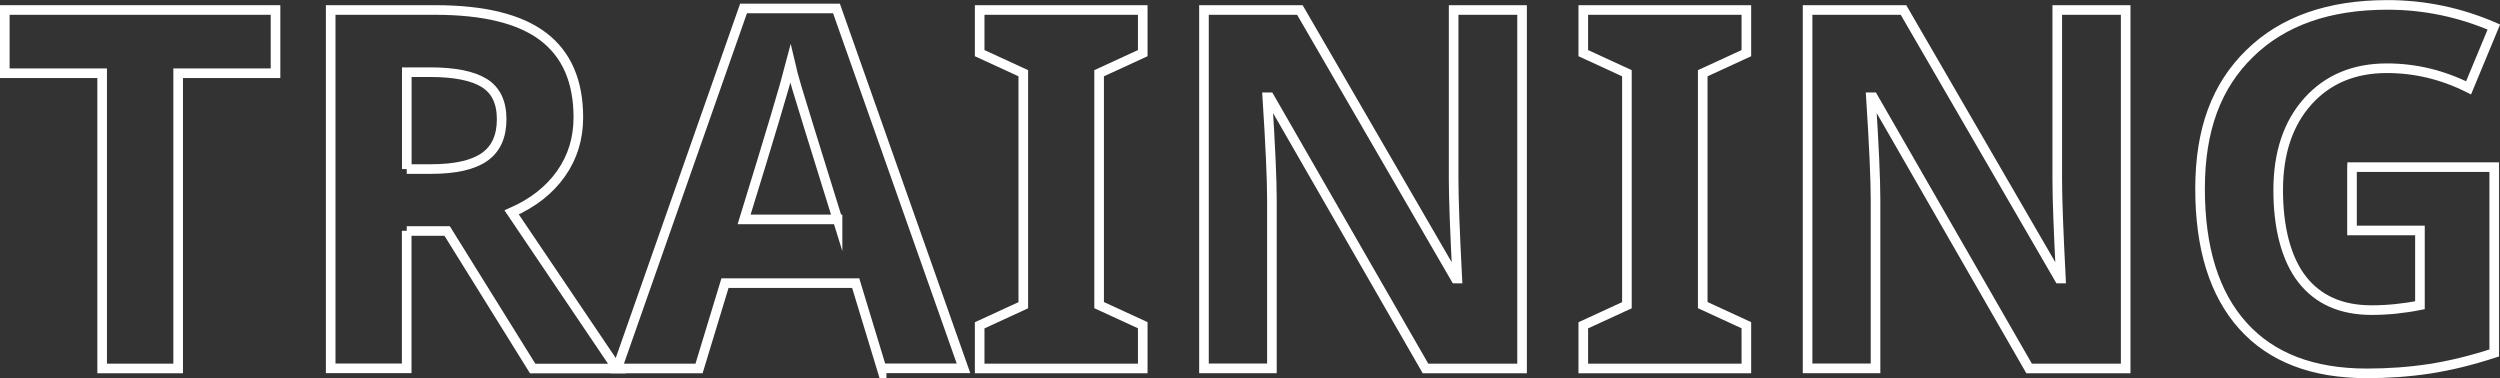
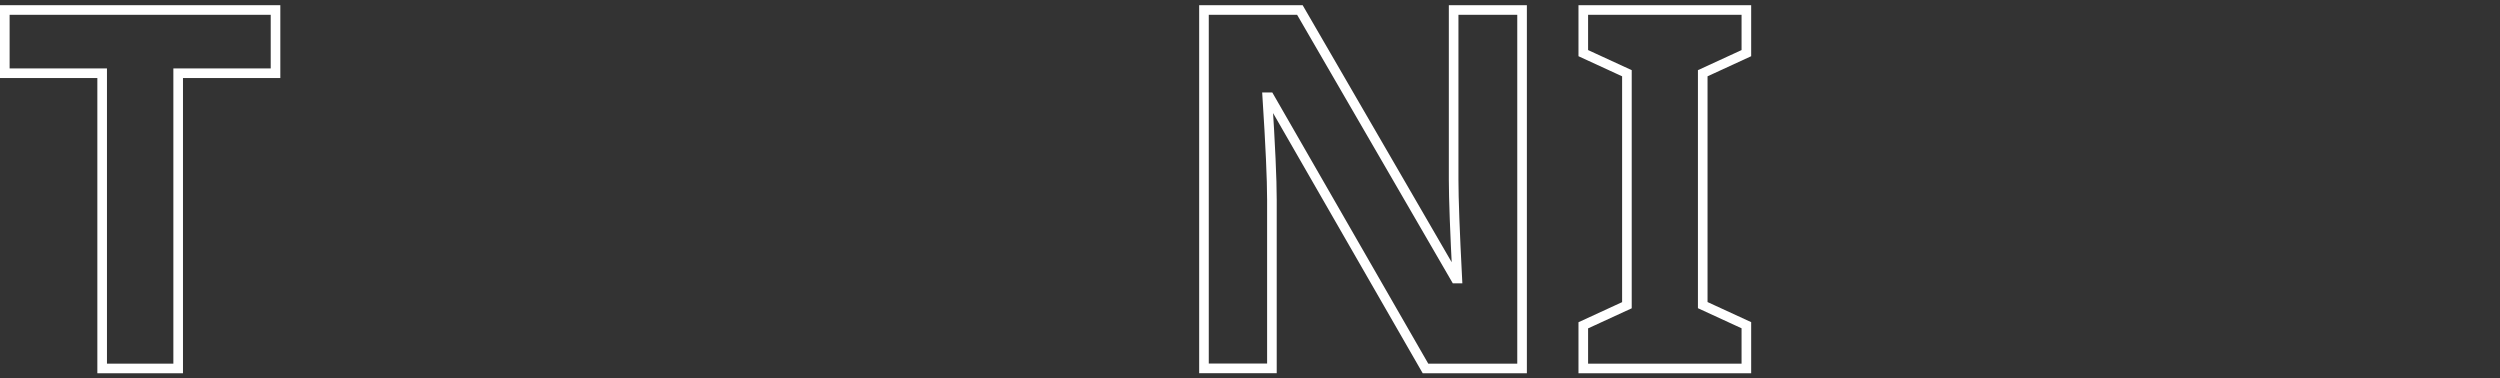
<svg xmlns="http://www.w3.org/2000/svg" id="b" data-name="圖層 2" width="260.14" height="39.35" viewBox="0 0 260.14 39.35">
  <rect x="0" y="0" width="260.14" height="39.35" fill="#333333" stroke="none" />
  <defs>
    <style>
      .d {
        fill: none;
        stroke: #fff;
        stroke-miterlimit: 10;
      }
    </style>
  </defs>
  <g id="c" data-name="圖層 1">
    <g>
      <path class="d" d="M18.54,38.34h-7.91V7.62H.5V1.04H28.67V7.62h-10.13v30.72Z" />
-       <path class="d" d="M42.32,24.02v14.31h-7.91V1.04h10.87c5.07,0,8.82,.92,11.25,2.77s3.65,4.65,3.65,8.41c0,2.19-.6,4.15-1.81,5.86-1.21,1.71-2.92,3.05-5.13,4.02l10.97,16.25h-8.78l-8.9-14.31h-4.21Zm0-6.43h2.55c2.5,0,4.35-.42,5.54-1.25,1.19-.83,1.79-2.14,1.79-3.93s-.61-3.03-1.82-3.78c-1.22-.75-3.1-1.12-5.65-1.12h-2.4v10.08Z" />
-       <path class="d" d="M91.74,38.34l-2.7-8.88h-13.6l-2.7,8.88h-8.52L77.37,.88h9.67l13.22,37.45h-8.52Zm-4.59-15.51c-2.5-8.04-3.91-12.59-4.22-13.65-.31-1.05-.54-1.89-.68-2.5-.56,2.18-2.17,7.56-4.82,16.15h9.72Z" />
-       <path class="d" d="M118.91,38.34h-16.97v-4.49l4.54-2.09V7.62l-4.54-2.09V1.04h16.97V5.53l-4.54,2.09V31.75l4.54,2.09v4.49Z" />
      <path class="d" d="M158.38,38.34h-10.05l-16.23-28.22h-.23c.32,4.98,.48,8.54,.48,10.66v17.55h-7.07V1.04h9.98l16.2,27.94h.18c-.25-4.85-.38-8.28-.38-10.28V1.04h7.12V38.34Z" />
      <path class="d" d="M181.72,38.34h-16.97v-4.49l4.54-2.09V7.62l-4.54-2.09V1.04h16.97V5.53l-4.54,2.09V31.75l4.54,2.09v4.49Z" />
-       <path class="d" d="M221.19,38.34h-10.05l-16.23-28.22h-.23c.32,4.98,.48,8.54,.48,10.66v17.55h-7.07V1.04h9.98l16.2,27.94h.18c-.25-4.85-.38-8.28-.38-10.28V1.04h7.12V38.34Z" />
-       <path class="d" d="M244.74,17.39h14.8v19.34c-2.4,.78-4.66,1.33-6.77,1.65s-4.28,.47-6.49,.47c-5.63,0-9.93-1.65-12.9-4.96-2.97-3.31-4.45-8.06-4.45-14.25s1.72-10.72,5.17-14.08c3.44-3.37,8.22-5.05,14.33-5.05,3.83,0,7.52,.77,11.07,2.3l-2.63,6.33c-2.72-1.36-5.55-2.04-8.5-2.04-3.42,0-6.16,1.15-8.22,3.44-2.06,2.3-3.09,5.38-3.09,9.26s.83,7.14,2.49,9.27c1.66,2.13,4.07,3.2,7.23,3.2,1.65,0,3.33-.17,5.03-.51v-7.78h-7.07v-6.58Z" />
    </g>
  </g>
</svg>